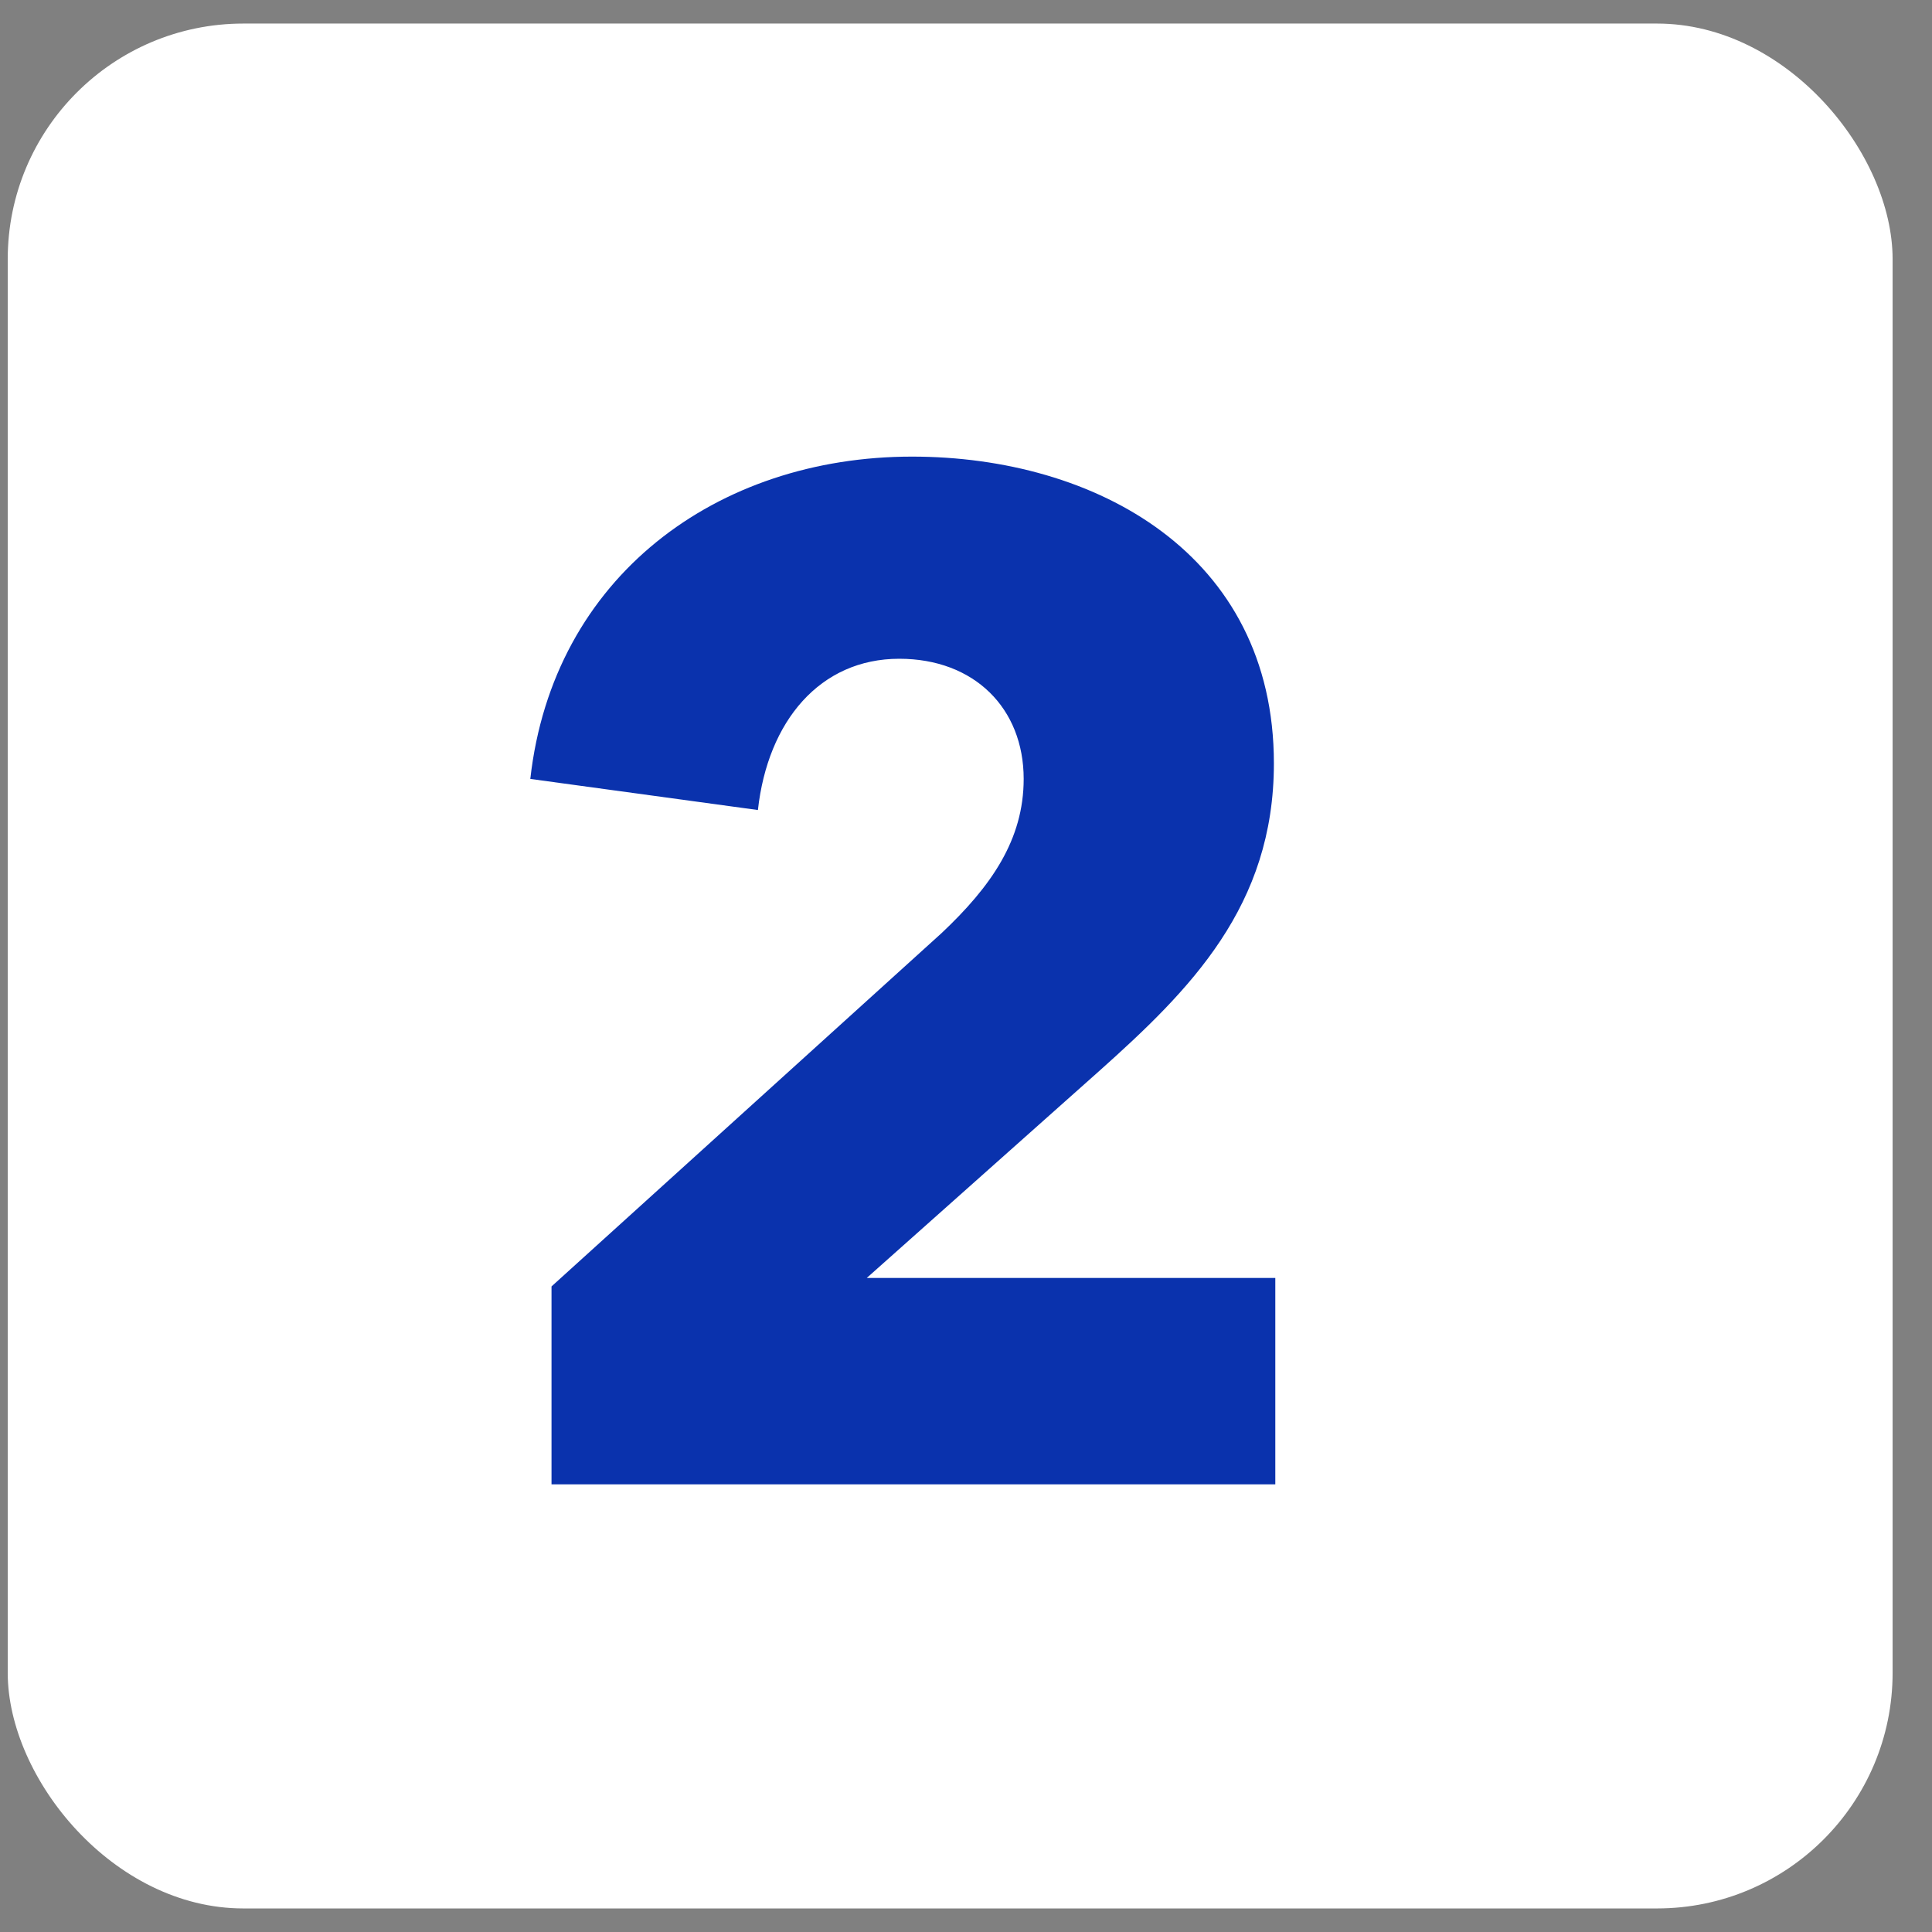
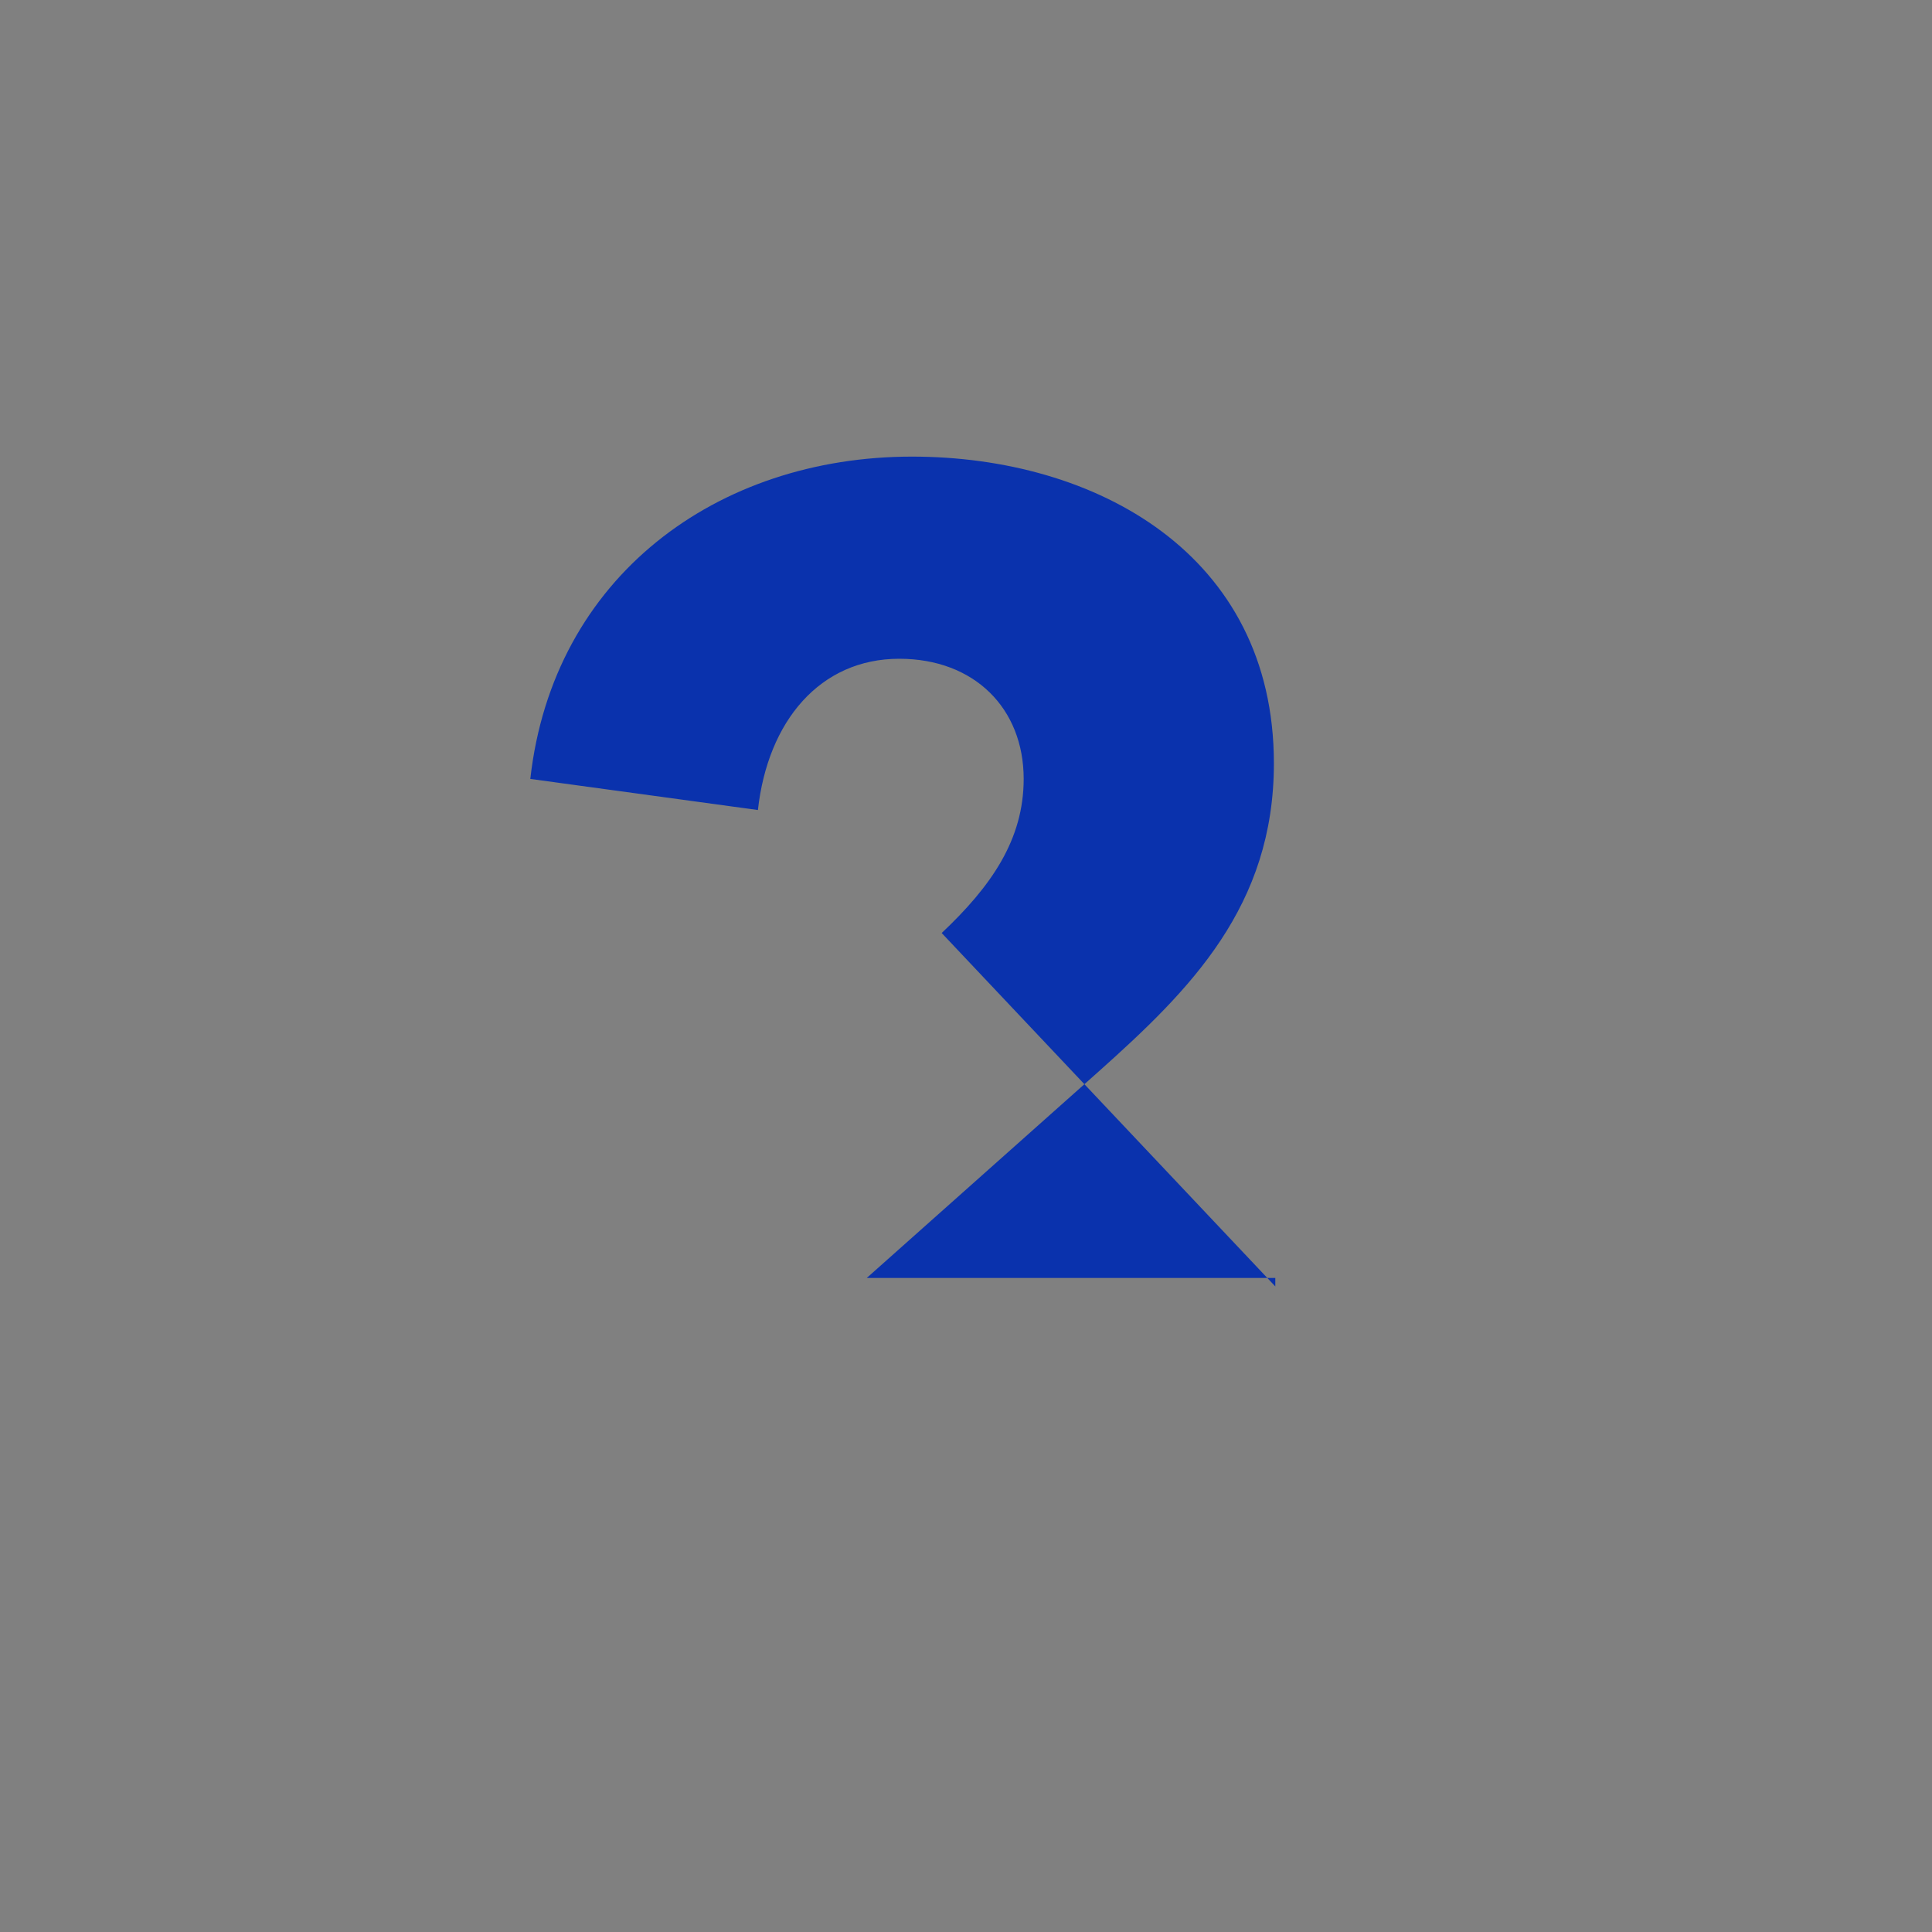
<svg xmlns="http://www.w3.org/2000/svg" width="41" height="41" viewBox="0 0 41 41" fill="none">
  <rect x="0" y="0" width="41" height="41" fill="#808080" stroke="none" />
-   <rect x="0.164" y="0.5" width="40" height="40" rx="5" fill="white" />
-   <path d="M27.064 31.5H11.704V27.3L19.984 19.8C21.034 18.81 21.724 17.82 21.724 16.53C21.724 15.03 20.674 13.98 19.084 13.98C17.404 13.98 16.294 15.3 16.084 17.19L11.254 16.53C11.734 12.24 15.214 9.69 19.354 9.69C23.254 9.69 27.034 11.76 27.034 16.2C27.034 19.23 25.264 21 23.314 22.74L18.394 27.12H27.064V31.5Z" fill="#0A32AD" />
+   <path d="M27.064 31.5V27.3L19.984 19.8C21.034 18.81 21.724 17.82 21.724 16.53C21.724 15.03 20.674 13.98 19.084 13.98C17.404 13.98 16.294 15.3 16.084 17.19L11.254 16.53C11.734 12.24 15.214 9.69 19.354 9.69C23.254 9.69 27.034 11.76 27.034 16.2C27.034 19.23 25.264 21 23.314 22.74L18.394 27.12H27.064V31.5Z" fill="#0A32AD" />
</svg>